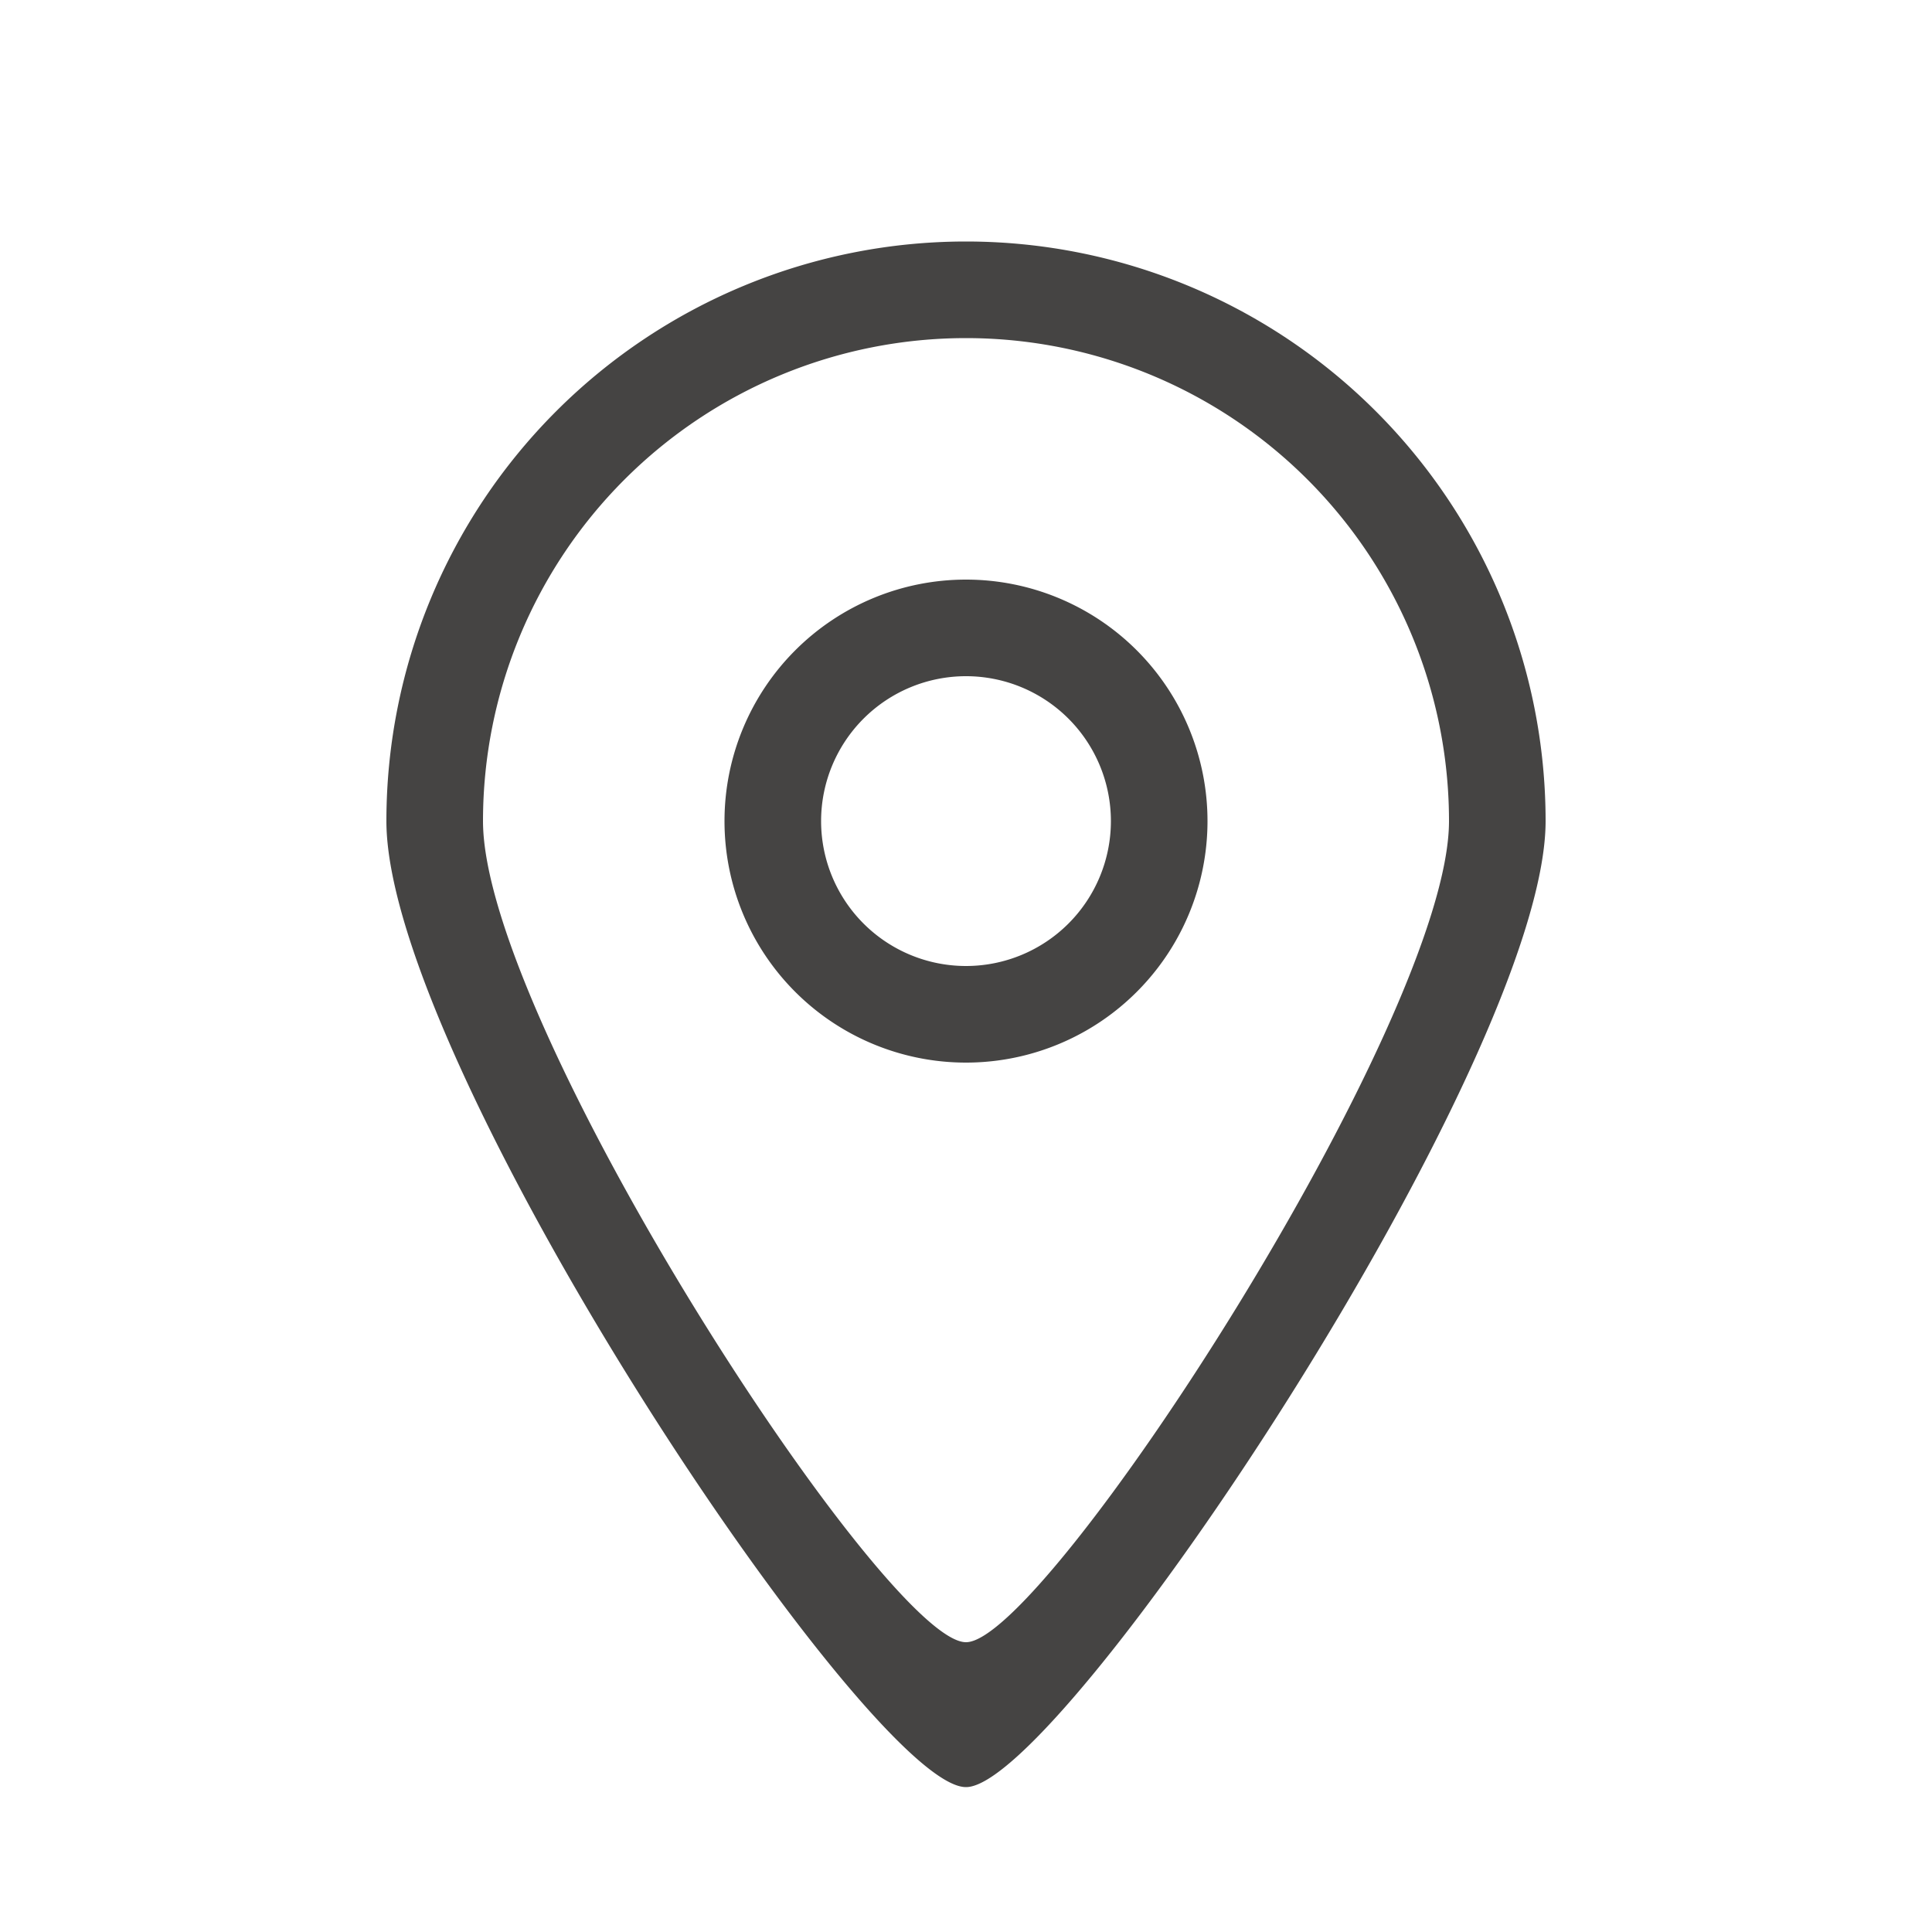
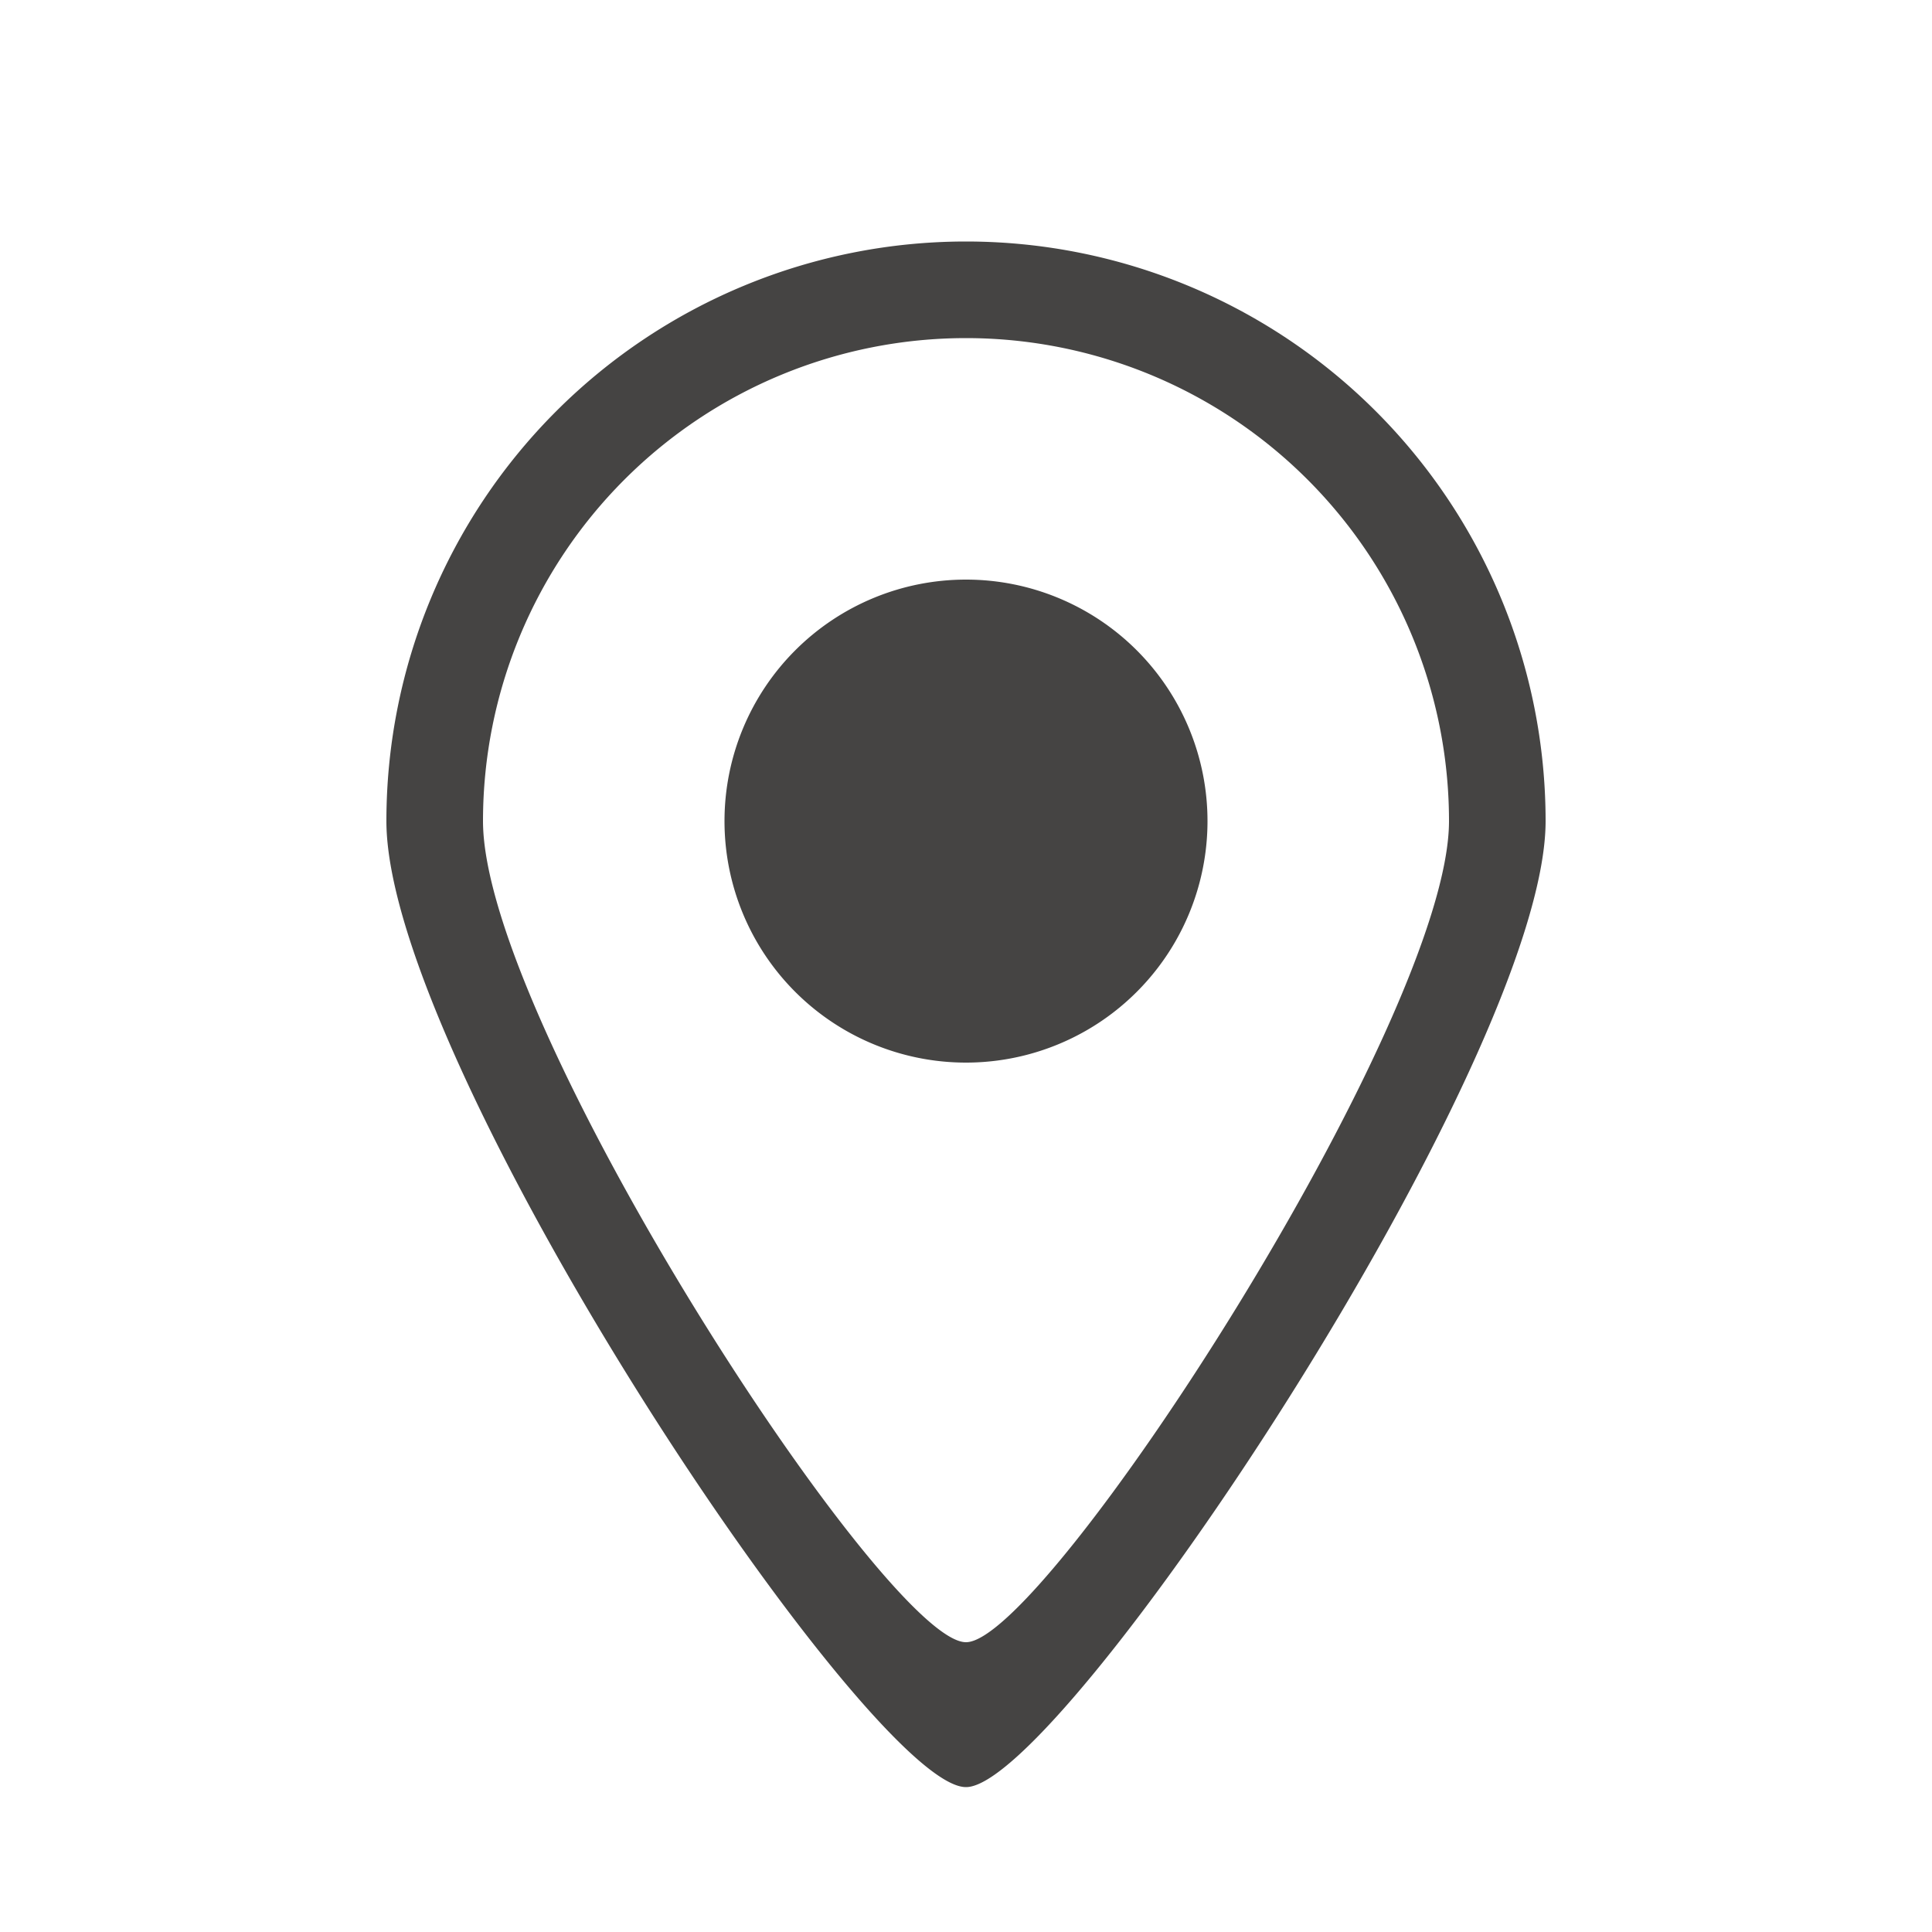
<svg xmlns="http://www.w3.org/2000/svg" width="40" height="40" viewBox="0 0 40 40">
  <defs>
    <style>
      .cls-1 {
        fill: #454443;
        fill-rule: evenodd;
      }
    </style>
  </defs>
-   <path id="_4" data-name="4" class="cls-1" d="M20,37c-2,.01-12-14.983-12-20a12,12,0,0,1,24,0C32,21.95,21.964,37.009,20,37ZM20,7A10,10,0,0,0,10,17c0,4.181,8.337,17.008,10,17,1.637,0.008,10-12.875,10-17A10,10,0,0,0,20,7Zm0,15a5,5,0,1,1,5-5A5,5,0,0,1,20,22Zm0-8a3,3,0,1,0,3,3A3,3,0,0,0,20,14Z" />
+   <path id="_4" data-name="4" class="cls-1" d="M20,37c-2,.01-12-14.983-12-20a12,12,0,0,1,24,0C32,21.95,21.964,37.009,20,37ZM20,7A10,10,0,0,0,10,17c0,4.181,8.337,17.008,10,17,1.637,0.008,10-12.875,10-17A10,10,0,0,0,20,7Zm0,15a5,5,0,1,1,5-5A5,5,0,0,1,20,22Zm0-8A3,3,0,0,0,20,14Z" />
</svg>